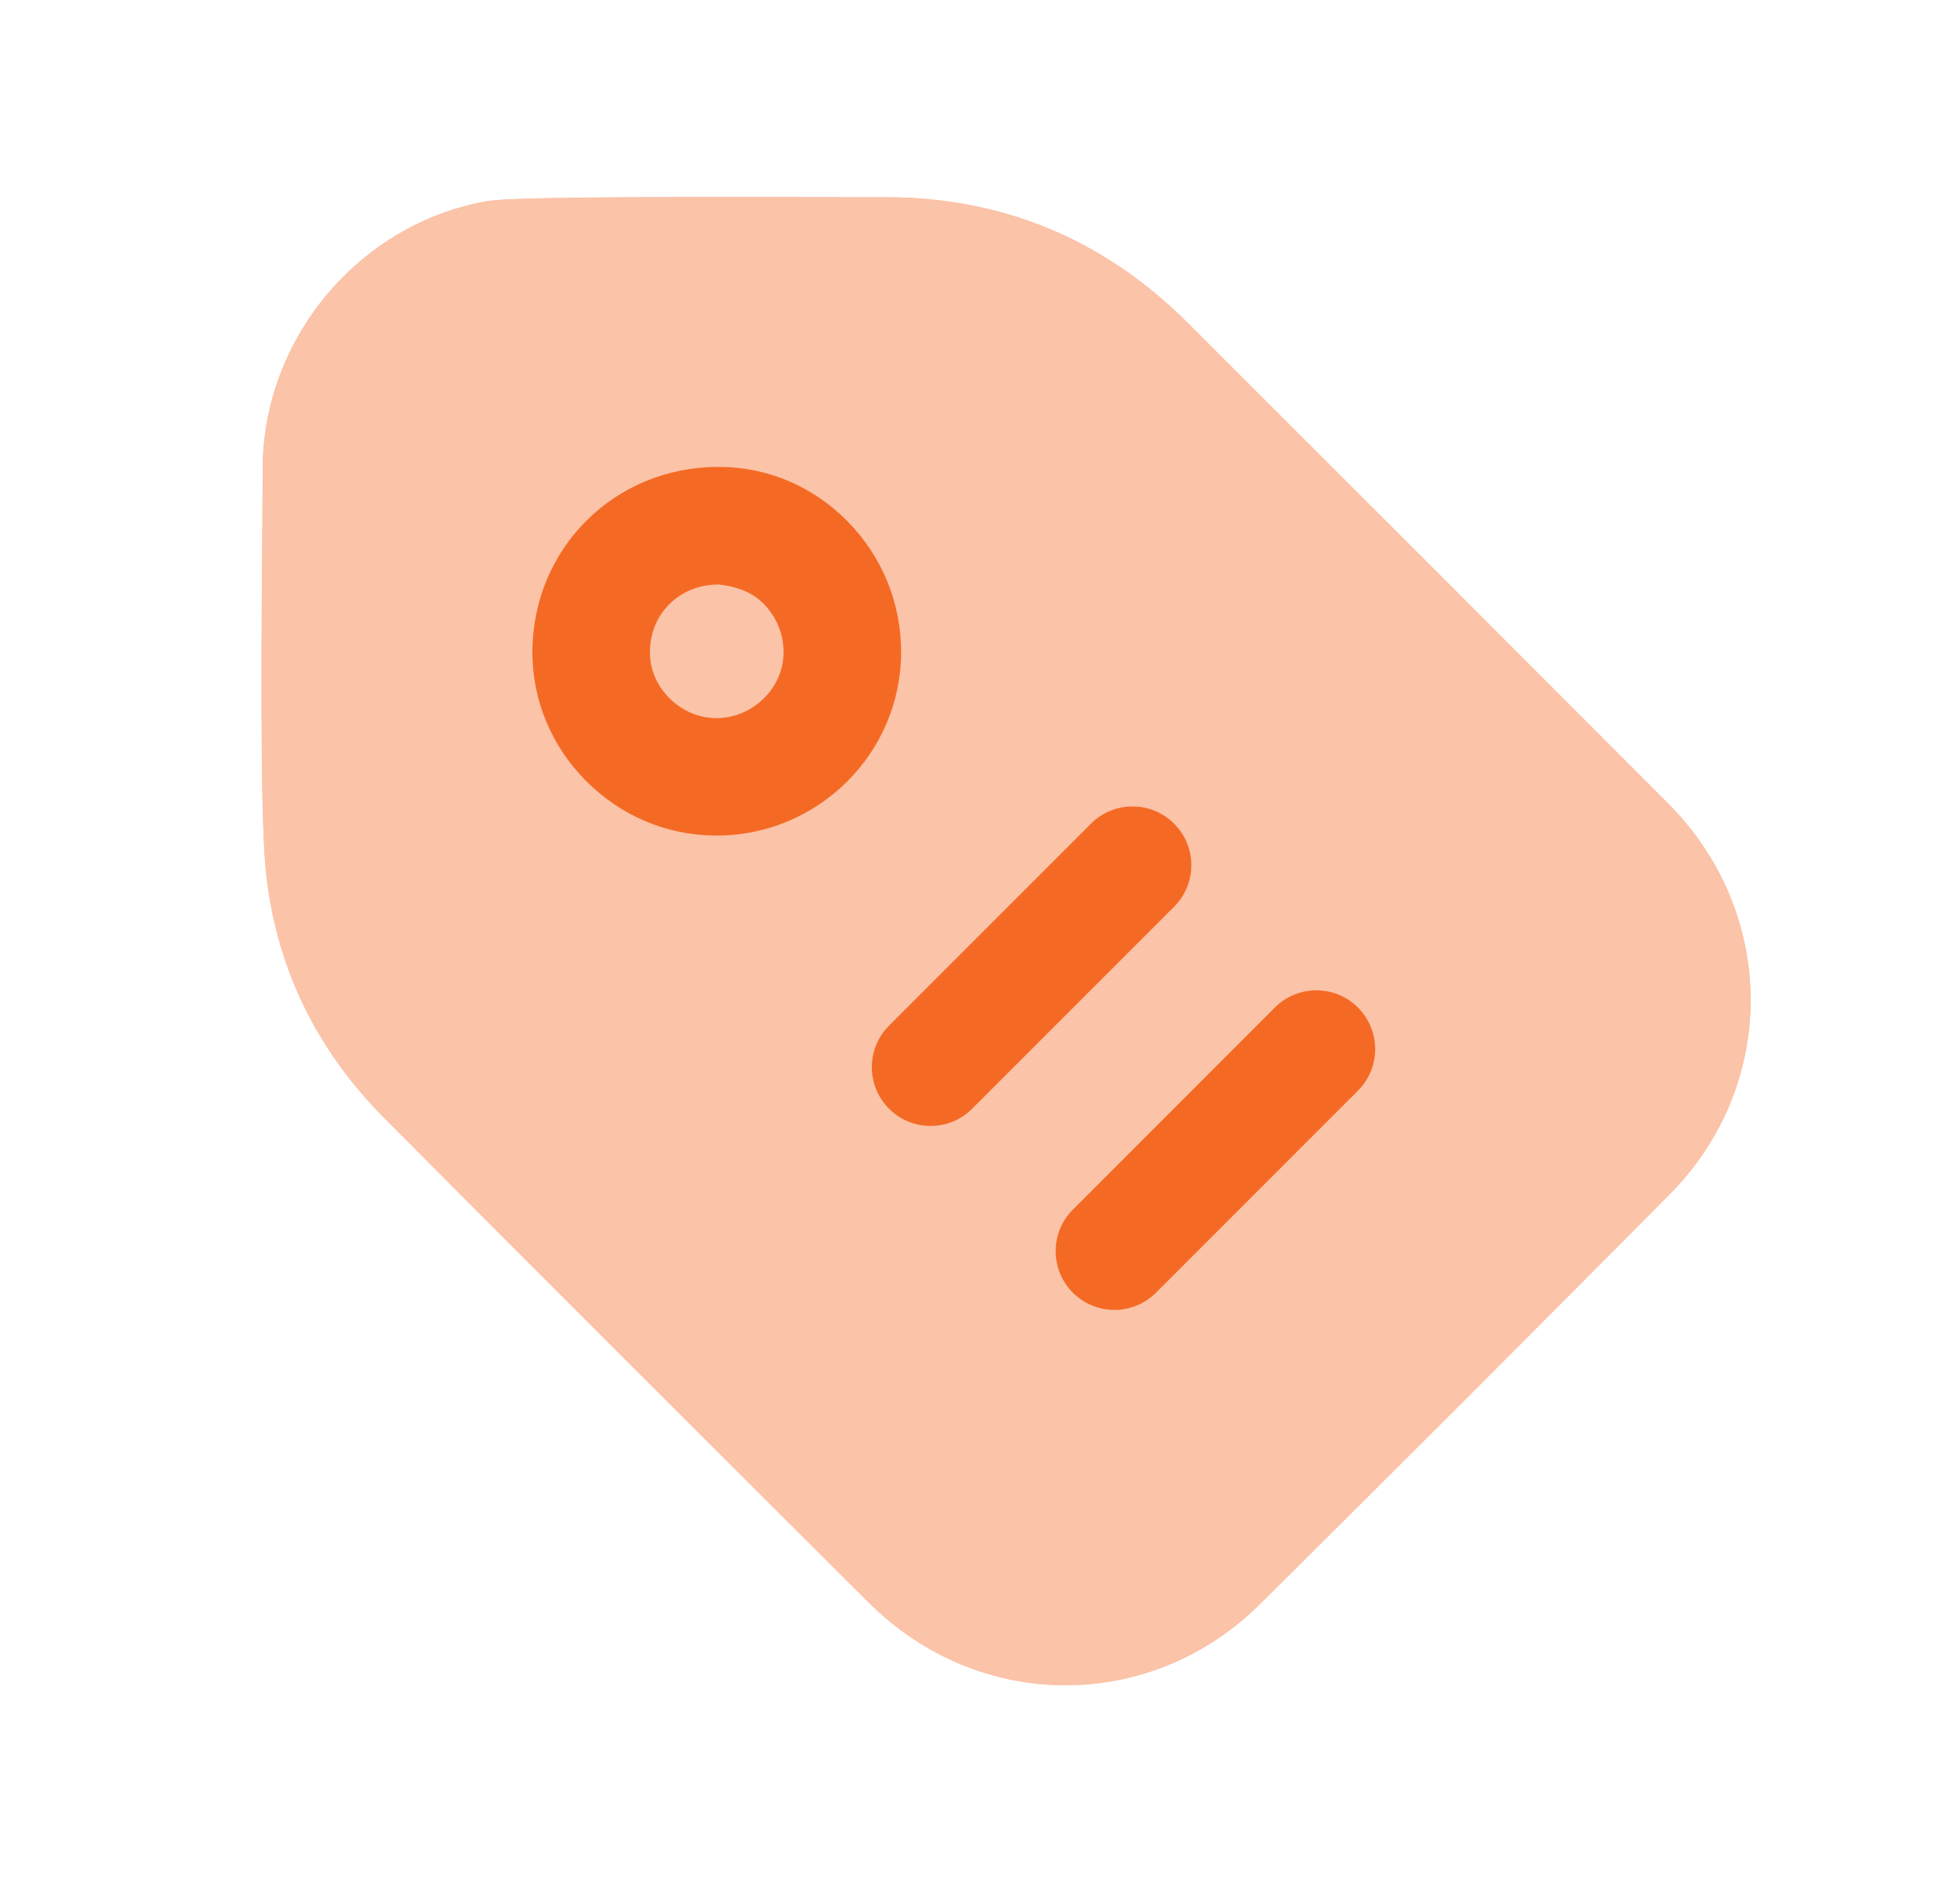
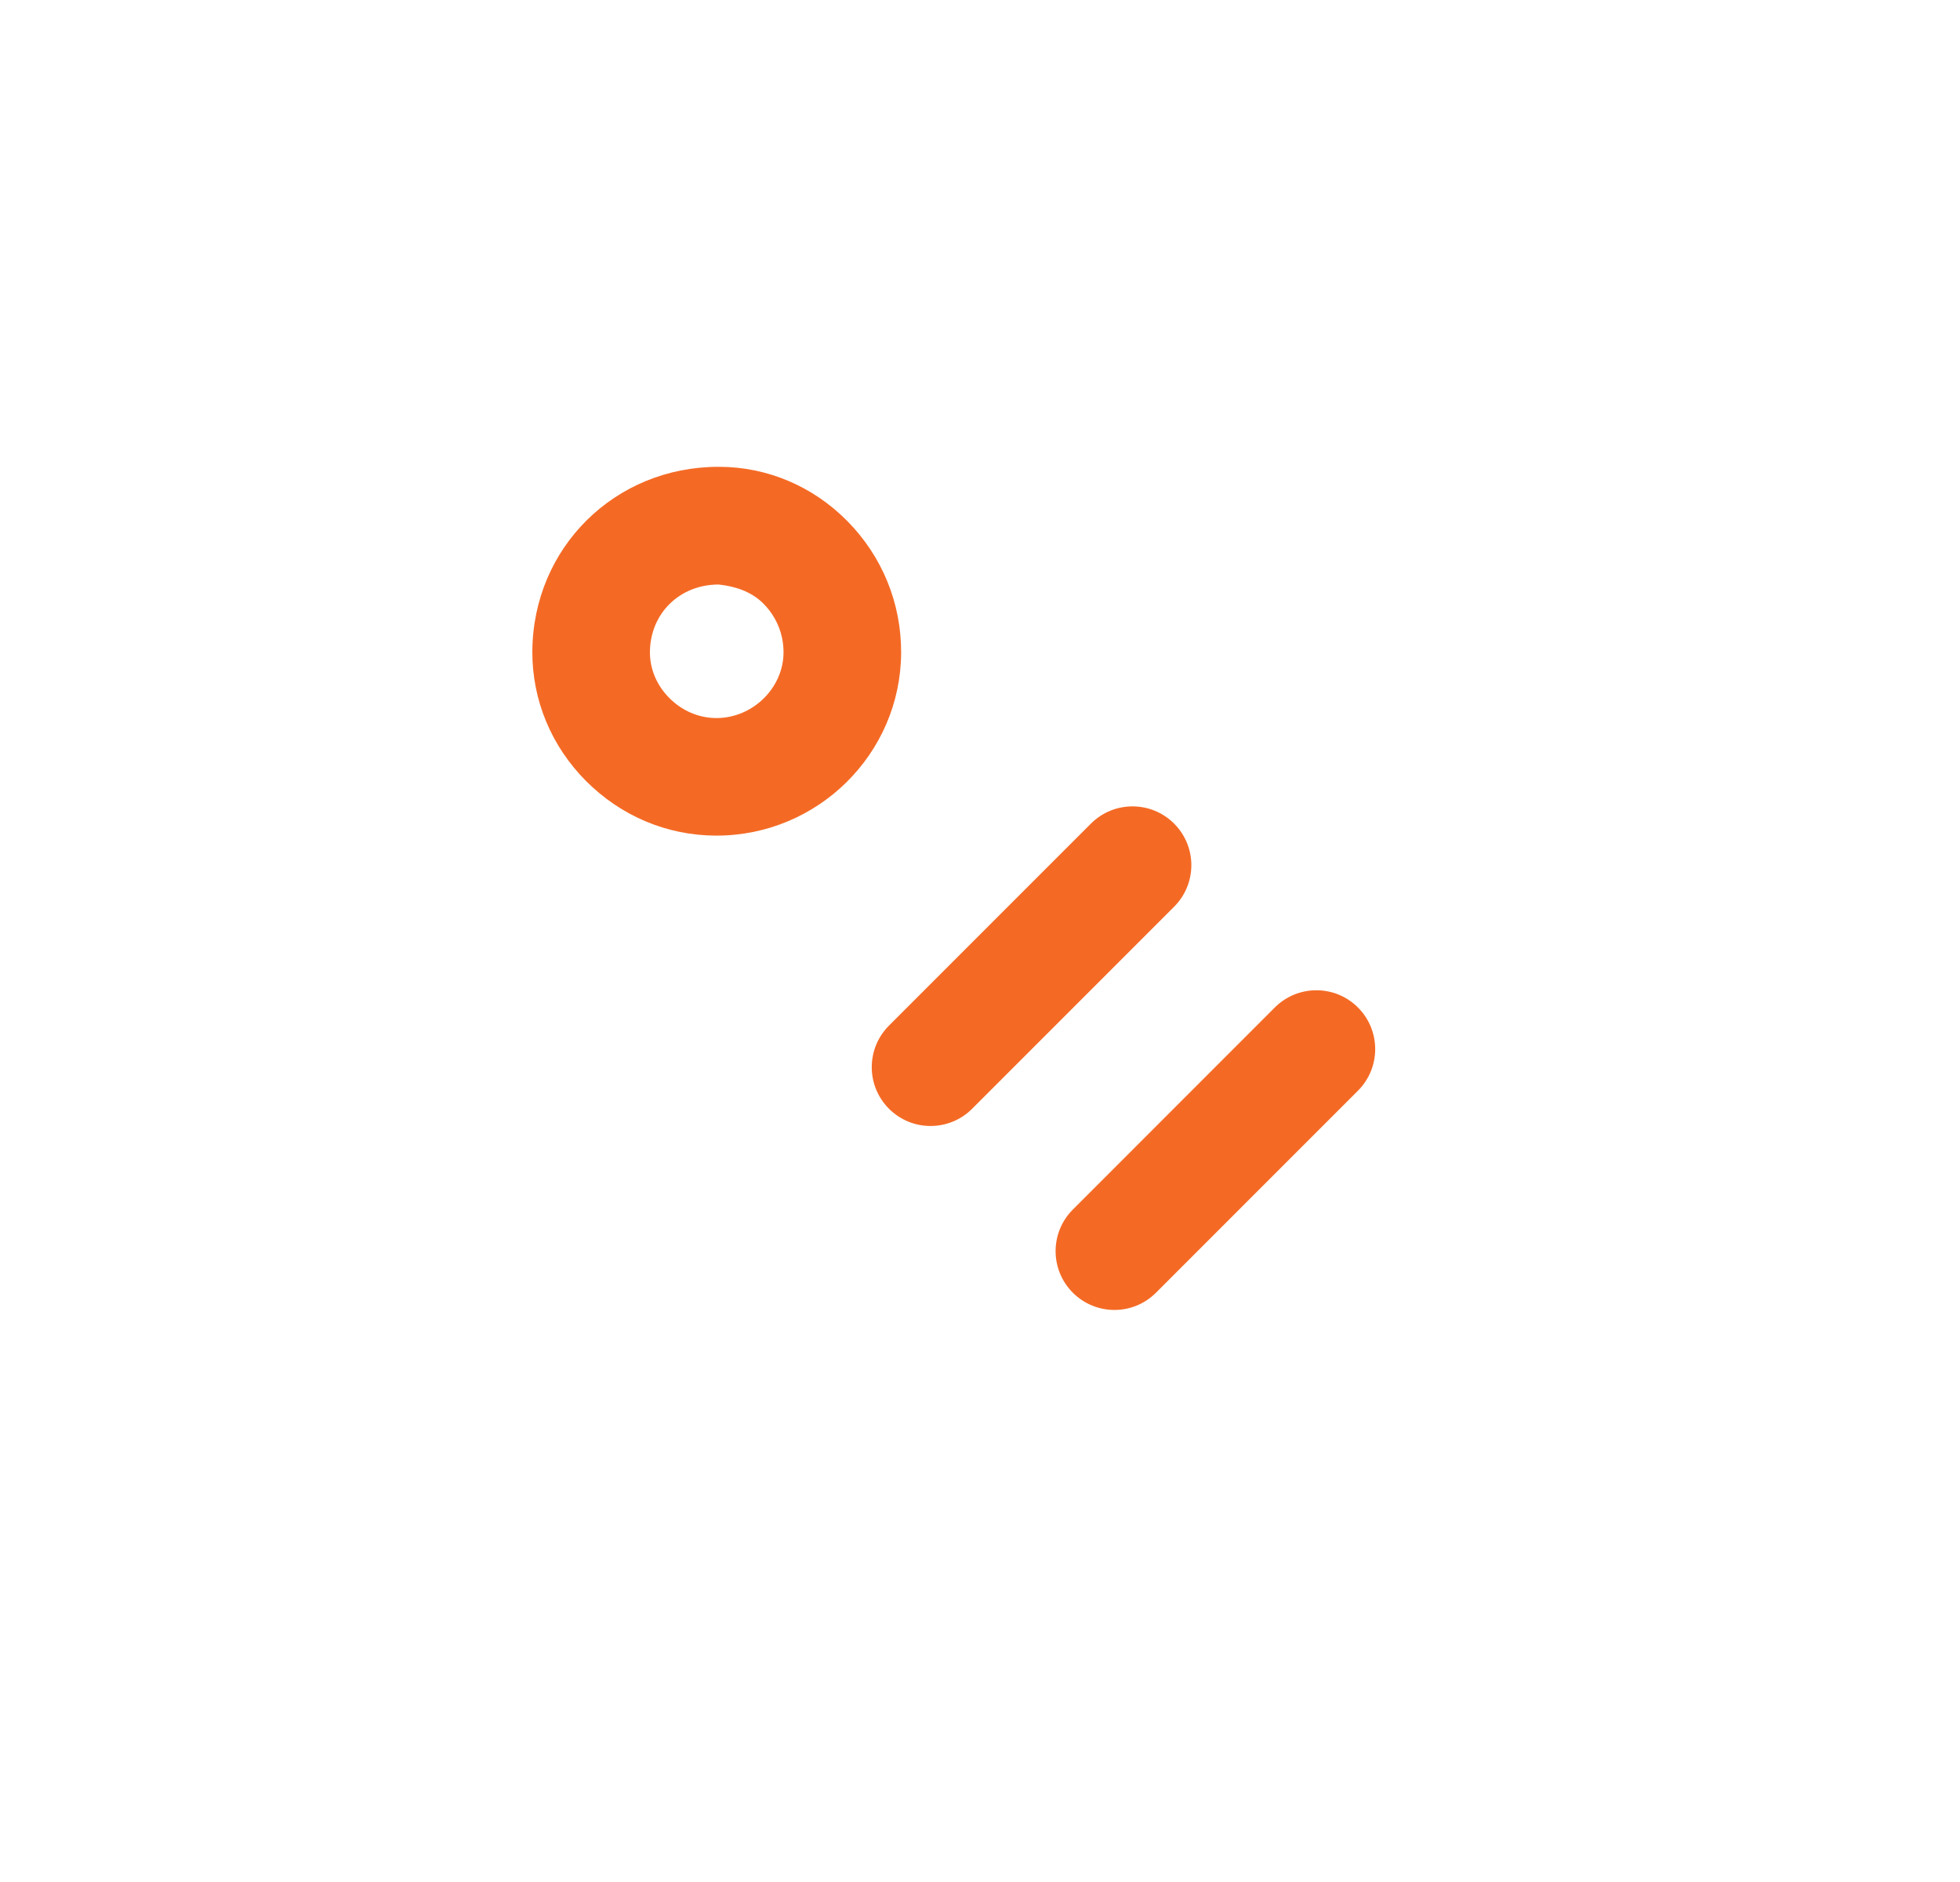
<svg xmlns="http://www.w3.org/2000/svg" width="25" height="24" viewBox="0 0 25 24" fill="none">
  <g opacity="0.4">
-     <path fill-rule="evenodd" clip-rule="evenodd" d="M9.166 7.453C8.669 7.453 8.293 7.822 8.29 8.314C8.289 8.53 8.376 8.738 8.537 8.9C8.7 9.064 8.913 9.155 9.136 9.156H9.138C9.601 9.156 9.992 8.773 9.994 8.32C9.995 8.086 9.904 7.865 9.739 7.698C9.582 7.539 9.368 7.474 9.166 7.453Z" fill="#F46A25" />
-     <path fill-rule="evenodd" clip-rule="evenodd" d="M17.32 13.908L14.744 16.484C14.597 16.631 14.405 16.704 14.214 16.704C14.022 16.704 13.83 16.631 13.683 16.484C13.39 16.191 13.39 15.717 13.683 15.424L16.259 12.847C16.552 12.554 17.027 12.554 17.32 12.847C17.613 13.14 17.613 13.615 17.32 13.908ZM11.868 14.358C11.676 14.358 11.485 14.285 11.338 14.138C11.045 13.846 11.045 13.371 11.338 13.078L13.914 10.502C14.207 10.209 14.682 10.209 14.975 10.502C15.268 10.795 15.268 11.269 14.975 11.562L12.399 14.138C12.252 14.285 12.06 14.358 11.868 14.358ZM9.138 10.655H9.132C8.507 10.654 7.918 10.405 7.471 9.956C7.028 9.509 6.786 8.923 6.789 8.304C6.798 6.983 7.841 5.952 9.164 5.952H9.175C9.786 5.954 10.364 6.198 10.803 6.64C11.251 7.092 11.496 7.69 11.493 8.325C11.487 9.611 10.431 10.655 9.138 10.655ZM21.275 10.244C19.235 8.199 17.191 6.156 15.146 4.114C14.084 3.054 12.791 2.516 11.303 2.515H10.985C7.649 2.503 6.451 2.524 6.222 2.564C4.589 2.845 3.355 4.31 3.351 5.971L3.347 6.618C3.336 7.901 3.316 10.289 3.386 11.053C3.5 12.281 4.008 13.358 4.898 14.254C6.902 16.27 8.915 18.277 10.927 20.284L11.082 20.437C11.785 21.139 12.689 21.491 13.591 21.491C14.482 21.491 15.372 21.148 16.066 20.461C17.817 18.725 19.562 16.98 21.298 15.229C22.682 13.833 22.672 11.643 21.275 10.244Z" fill="#F46A25" />
-     <path fill-rule="evenodd" clip-rule="evenodd" d="M9.166 7.453C8.669 7.453 8.293 7.822 8.29 8.314C8.289 8.53 8.376 8.738 8.537 8.9C8.7 9.064 8.913 9.155 9.136 9.156H9.138C9.601 9.156 9.992 8.773 9.994 8.32C9.995 8.086 9.904 7.865 9.739 7.698C9.582 7.539 9.368 7.474 9.166 7.453Z" fill="#F46A25" />
-     <path fill-rule="evenodd" clip-rule="evenodd" d="M17.32 13.908L14.744 16.484C14.597 16.631 14.405 16.704 14.214 16.704C14.022 16.704 13.83 16.631 13.683 16.484C13.39 16.191 13.39 15.717 13.683 15.424L16.259 12.847C16.552 12.554 17.027 12.554 17.32 12.847C17.613 13.14 17.613 13.615 17.32 13.908ZM11.868 14.358C11.676 14.358 11.485 14.285 11.338 14.138C11.045 13.846 11.045 13.371 11.338 13.078L13.914 10.502C14.207 10.209 14.682 10.209 14.975 10.502C15.268 10.795 15.268 11.269 14.975 11.562L12.399 14.138C12.252 14.285 12.06 14.358 11.868 14.358ZM9.138 10.655H9.132C8.507 10.654 7.918 10.405 7.471 9.956C7.028 9.509 6.786 8.923 6.789 8.304C6.798 6.983 7.841 5.952 9.164 5.952H9.175C9.786 5.954 10.364 6.198 10.803 6.64C11.251 7.092 11.496 7.69 11.493 8.325C11.487 9.611 10.431 10.655 9.138 10.655ZM21.275 10.244C19.235 8.199 17.191 6.156 15.146 4.114C14.084 3.054 12.791 2.516 11.303 2.515H10.985C7.649 2.503 6.451 2.524 6.222 2.564C4.589 2.845 3.355 4.31 3.351 5.971L3.347 6.618C3.336 7.901 3.316 10.289 3.386 11.053C3.5 12.281 4.008 13.358 4.898 14.254C6.902 16.27 8.915 18.277 10.927 20.284L11.082 20.437C11.785 21.139 12.689 21.491 13.591 21.491C14.482 21.491 15.372 21.148 16.066 20.461C17.817 18.725 19.562 16.98 21.298 15.229C22.682 13.833 22.672 11.643 21.275 10.244Z" fill="#F46A25" />
-   </g>
+     </g>
  <path fill-rule="evenodd" clip-rule="evenodd" d="M14.745 16.485L17.321 13.909C17.614 13.616 17.614 13.141 17.321 12.848C17.028 12.555 16.553 12.555 16.26 12.848L13.684 15.425C13.391 15.718 13.391 16.192 13.684 16.485C13.831 16.632 14.023 16.705 14.215 16.705C14.406 16.705 14.598 16.632 14.745 16.485ZM11.339 14.139C11.486 14.286 11.677 14.359 11.869 14.359C12.061 14.359 12.253 14.286 12.4 14.139L14.976 11.563C15.269 11.27 15.269 10.796 14.976 10.503C14.683 10.21 14.208 10.21 13.915 10.503L11.339 13.079C11.046 13.372 11.046 13.847 11.339 14.139ZM7.472 9.957C7.919 10.406 8.508 10.655 9.133 10.656H9.139C10.432 10.656 11.488 9.612 11.494 8.326C11.497 7.691 11.252 7.093 10.804 6.641C10.365 6.199 9.787 5.955 9.176 5.953H9.165C7.842 5.953 6.799 6.984 6.79 8.305C6.787 8.924 7.029 9.51 7.472 9.957ZM8.29 8.315C8.293 7.823 8.669 7.454 9.166 7.454C9.368 7.475 9.582 7.54 9.739 7.699C9.904 7.866 9.995 8.087 9.994 8.321C9.992 8.774 9.601 9.157 9.138 9.157H9.136C8.913 9.156 8.7 9.065 8.537 8.901C8.376 8.739 8.289 8.531 8.29 8.315Z" fill="#F46A25" />
</svg>